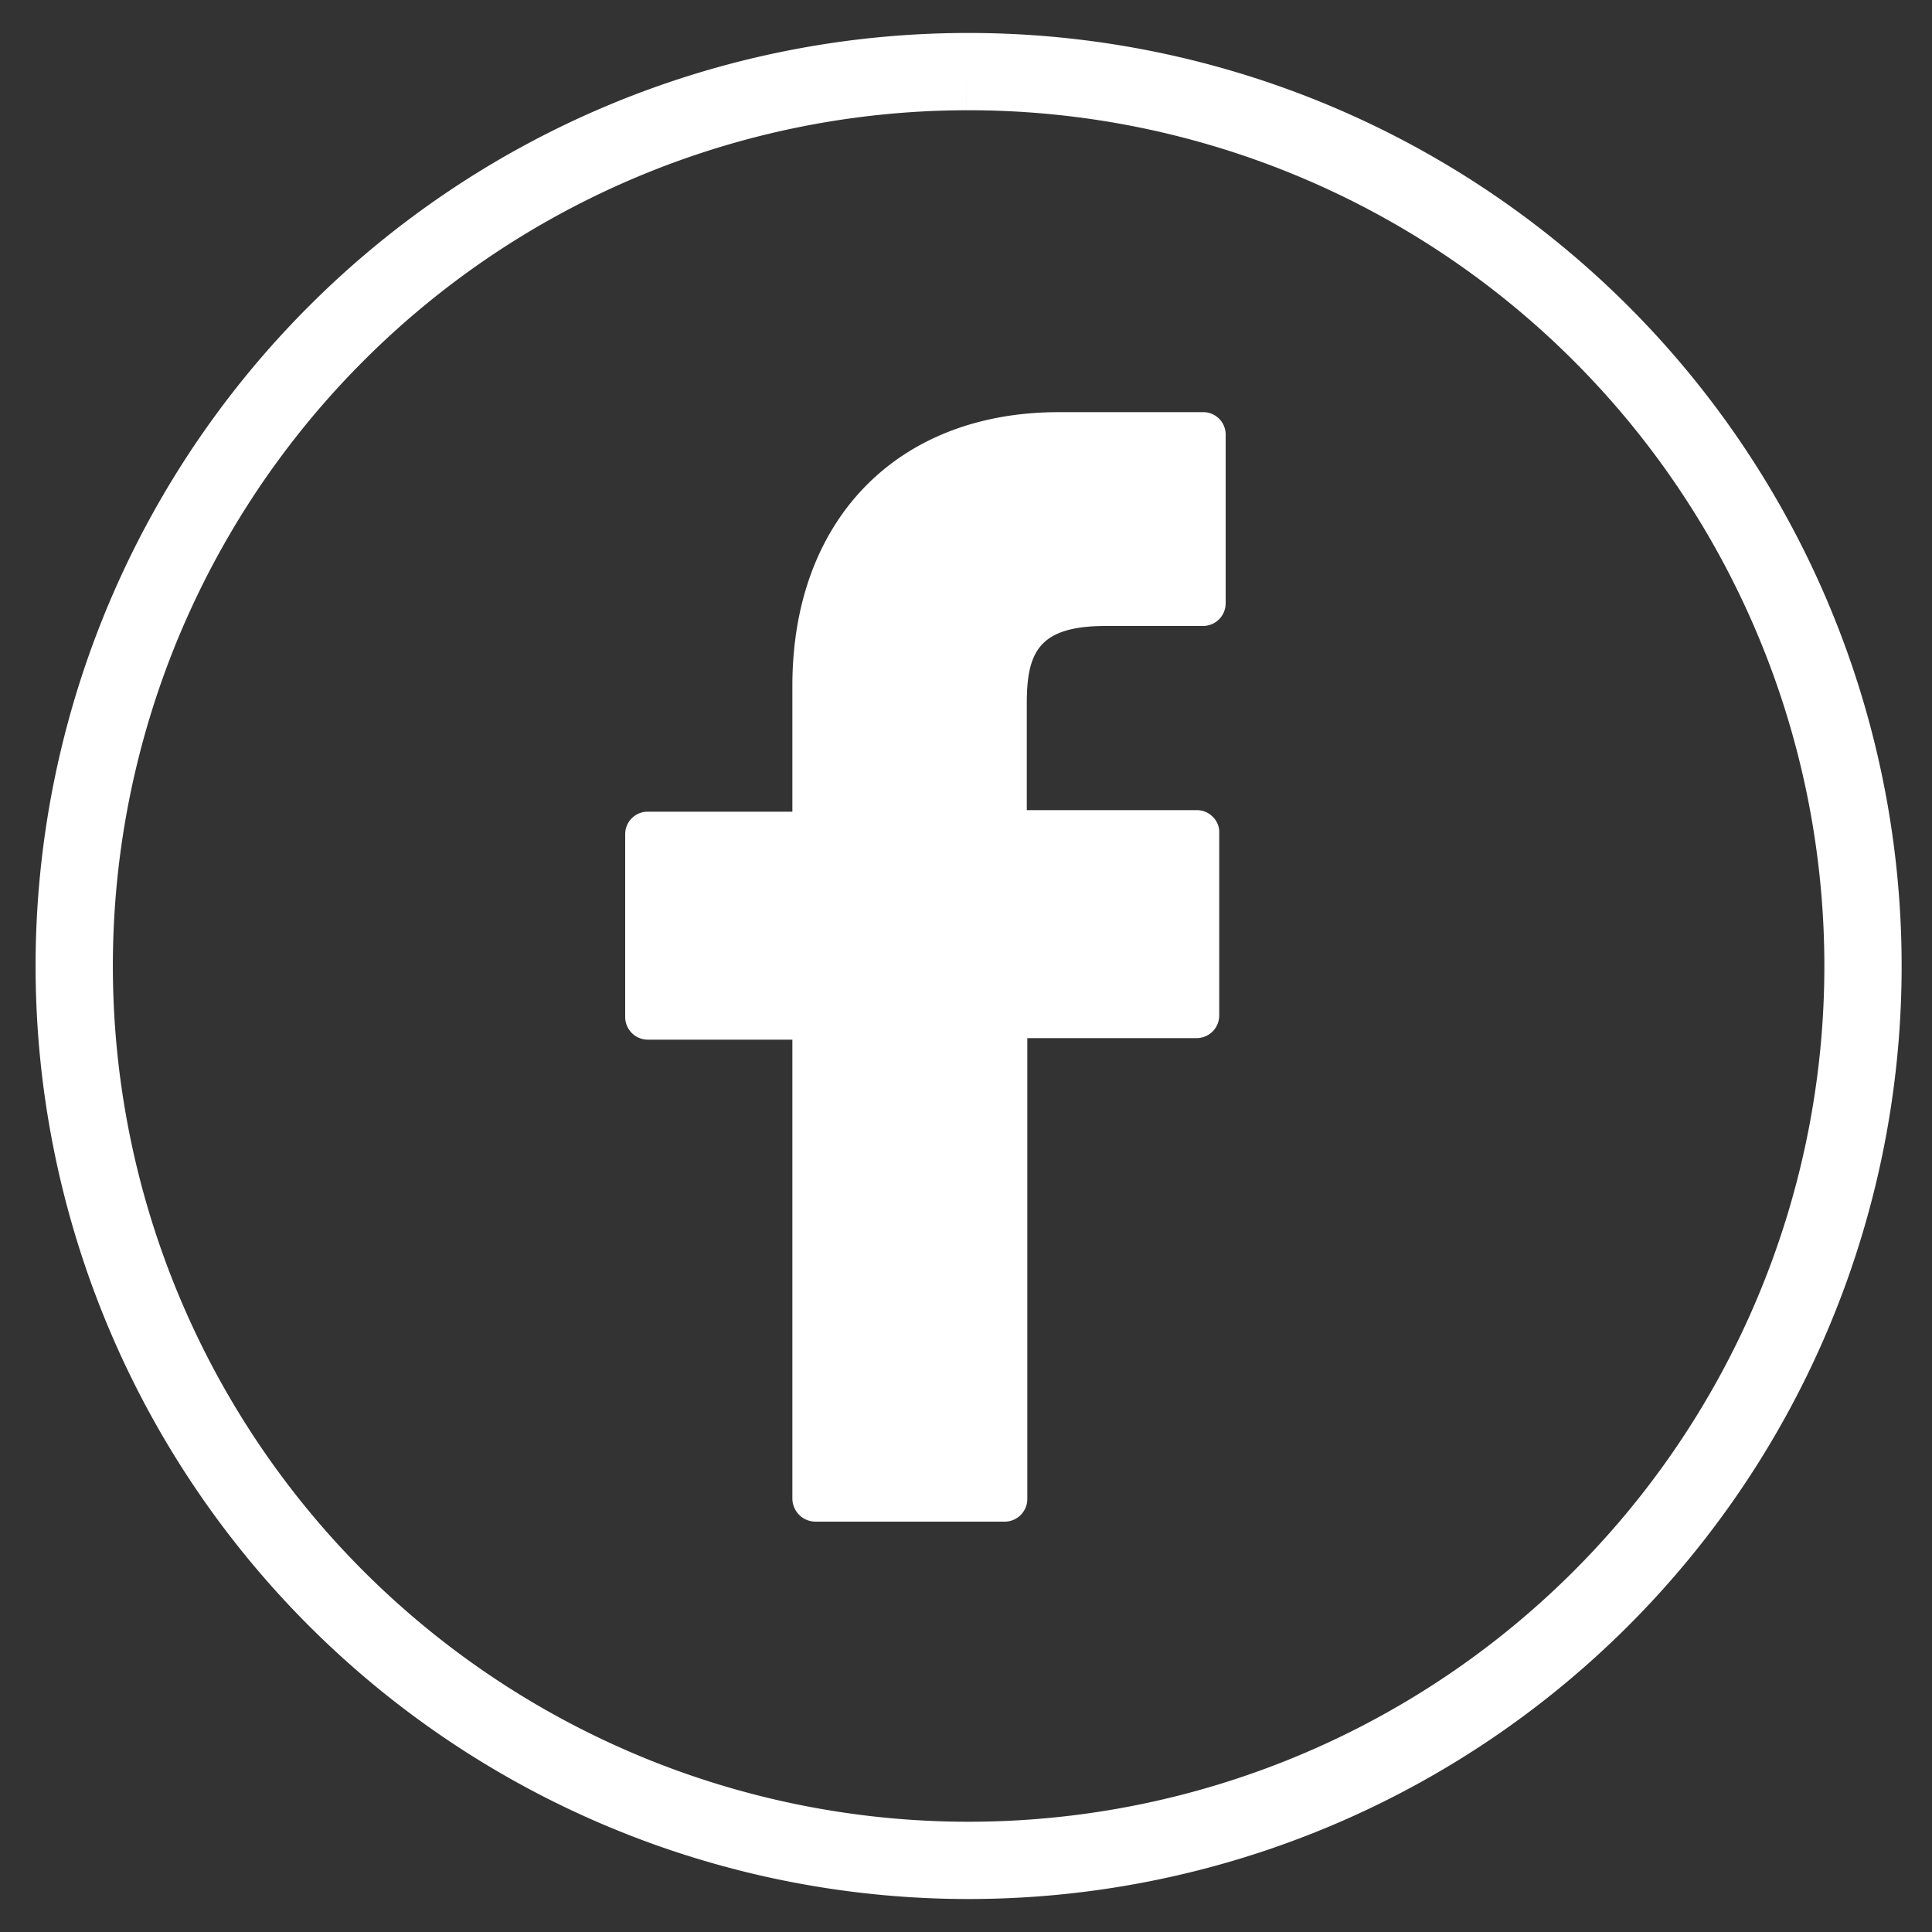
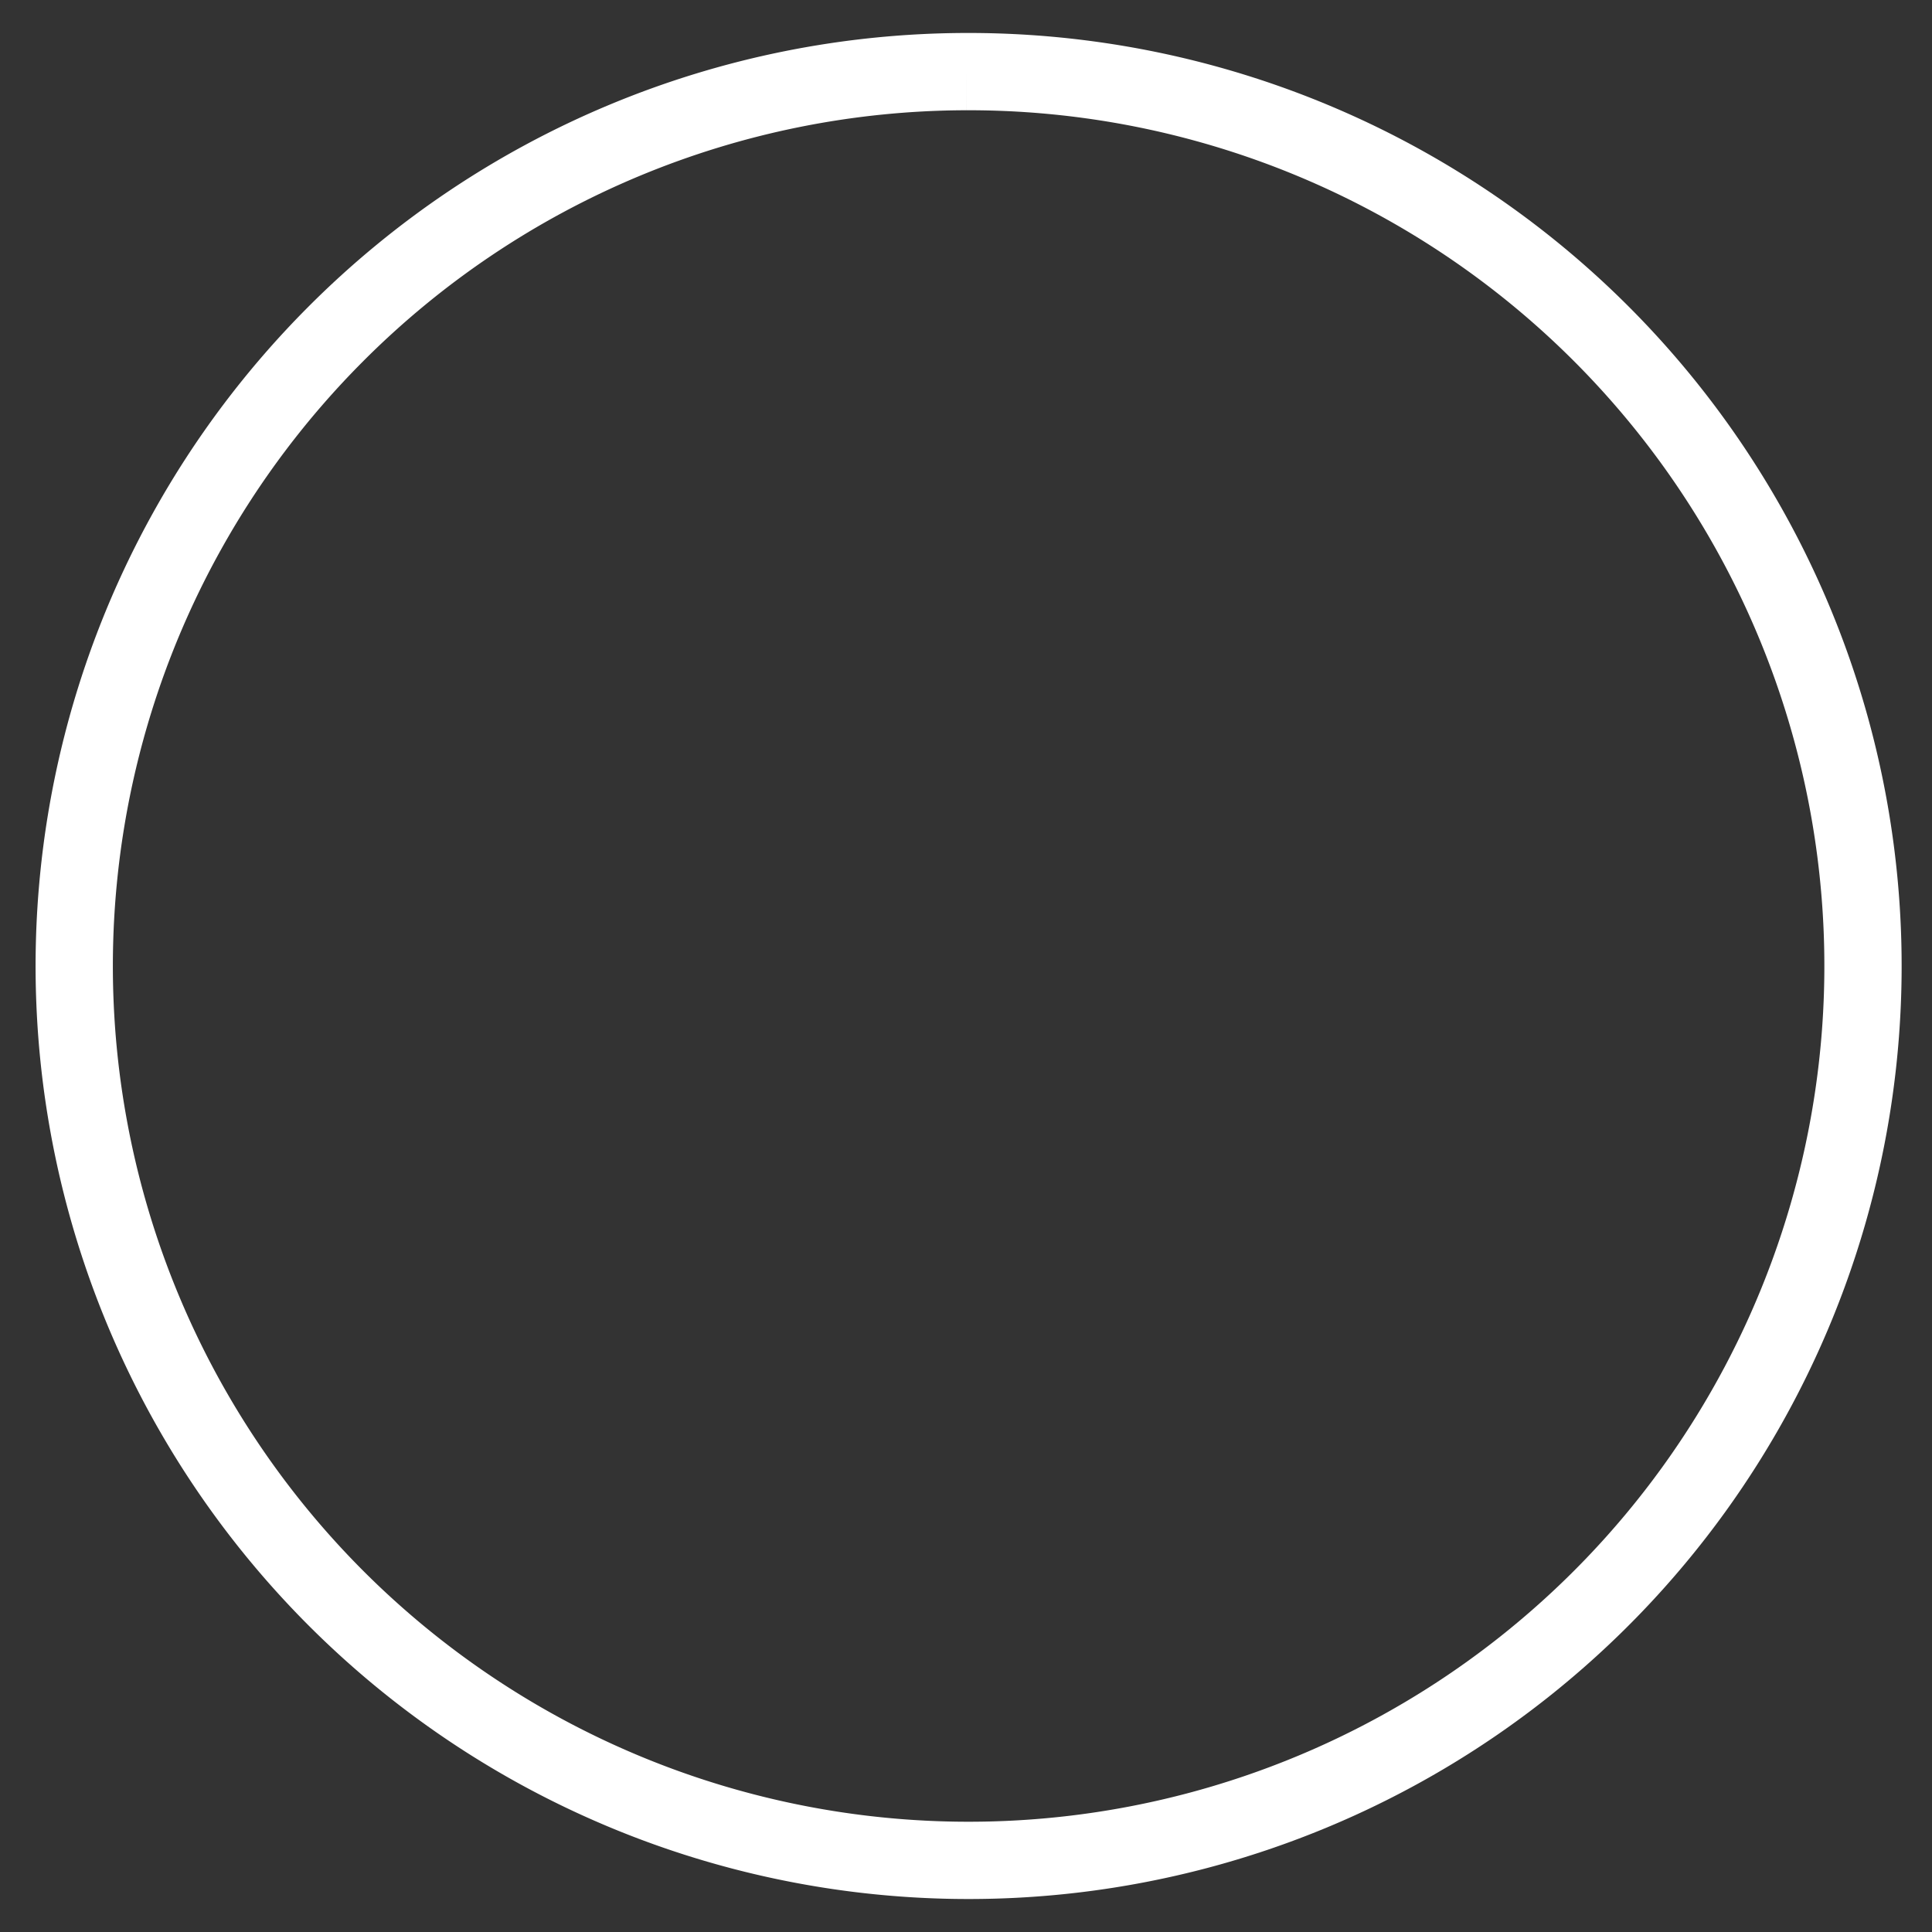
<svg xmlns="http://www.w3.org/2000/svg" id="Capa_1" data-name="Capa 1" viewBox="0 0 75 75">
  <rect x="0" y="0" width="75" height="75" fill="#333333" stroke="none" />
  <defs>
    <style>.cls-1{fill:none;stroke:#fff;stroke-miterlimit:10;stroke-width:3px;}.cls-2{fill:#fff;}</style>
  </defs>
  <path class="cls-1" d="M37.5,2.78A34.72,34.72,0,1,1,13,13,34.67,34.67,0,0,1,37.5,2.78" />
-   <path class="cls-2" d="M46.7,16l-5.6,0c-6.27,0-10.34,4.18-10.34,10.62v4.89H25.15a.87.87,0,0,0-.88.87v7.09a.88.88,0,0,0,.88.89h5.61V58.19a.9.9,0,0,0,.89.88H39a.88.88,0,0,0,.88-.88V40.3h6.57a.88.88,0,0,0,.88-.89V32.32a.82.82,0,0,0-.25-.61.85.85,0,0,0-.62-.26H39.86V27.3c0-2,.48-3,3.07-3H46.7a.88.88,0,0,0,.88-.88V16.84A.87.87,0,0,0,46.7,16" />
</svg>